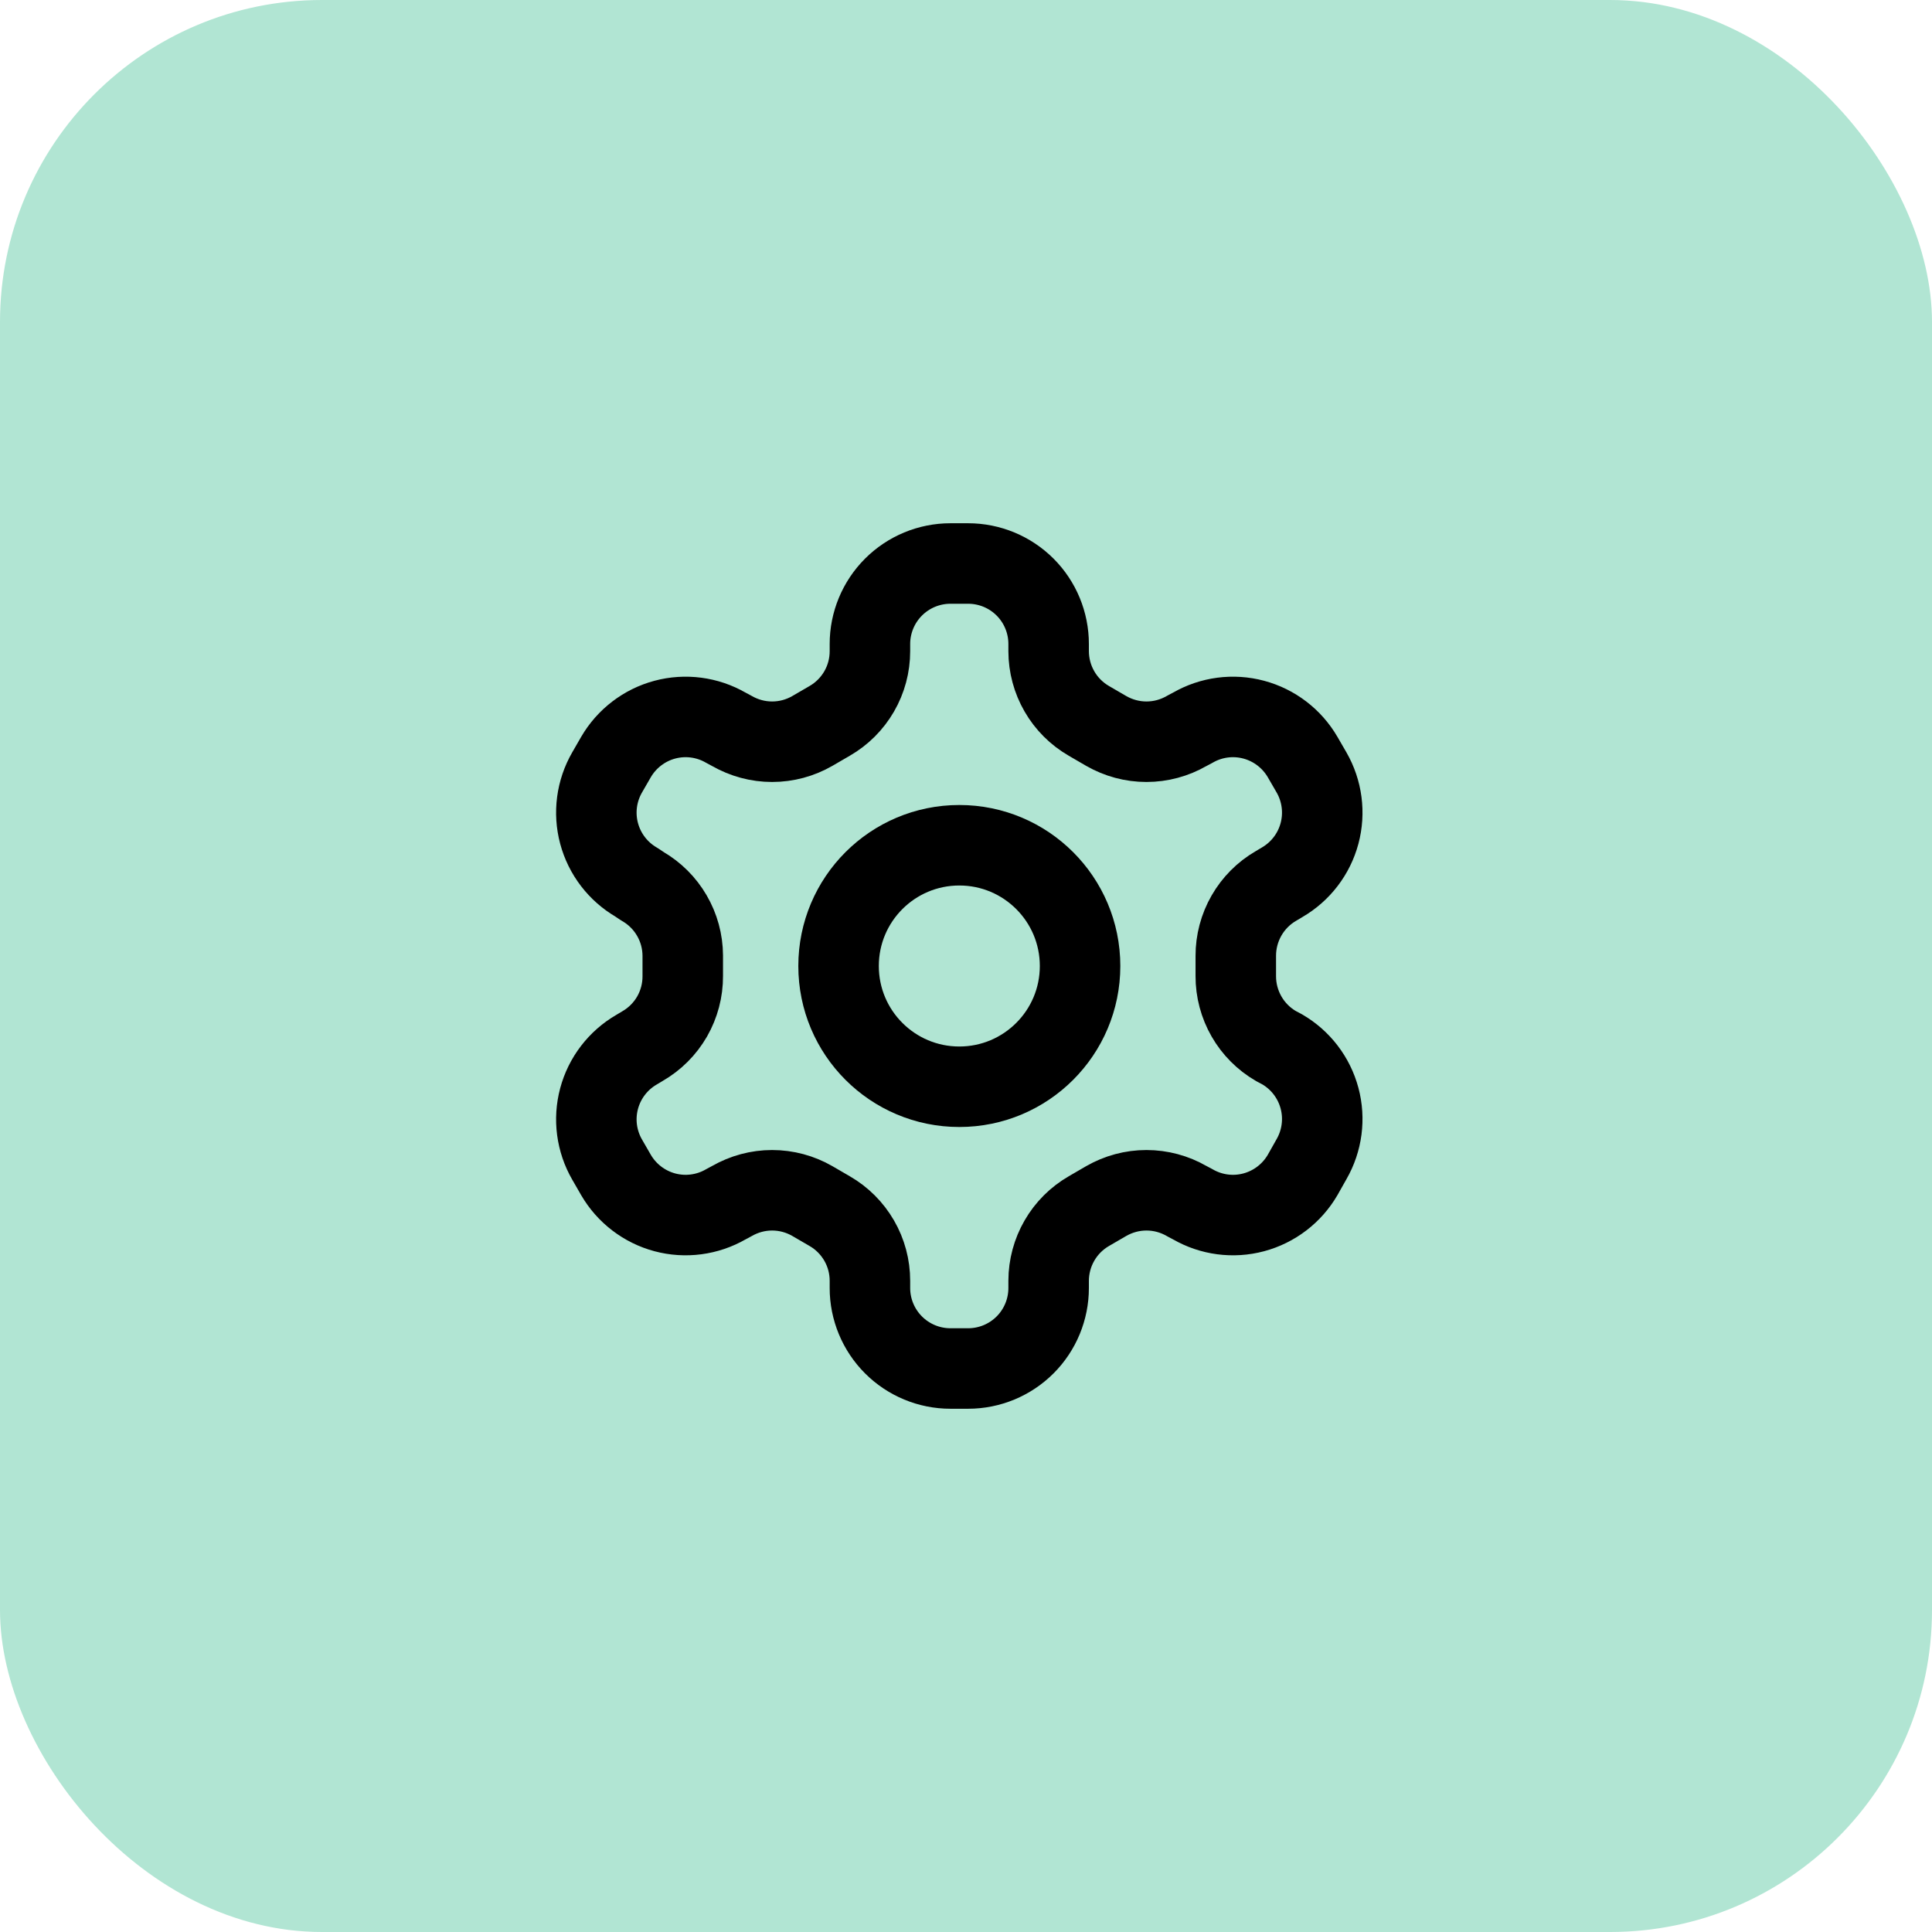
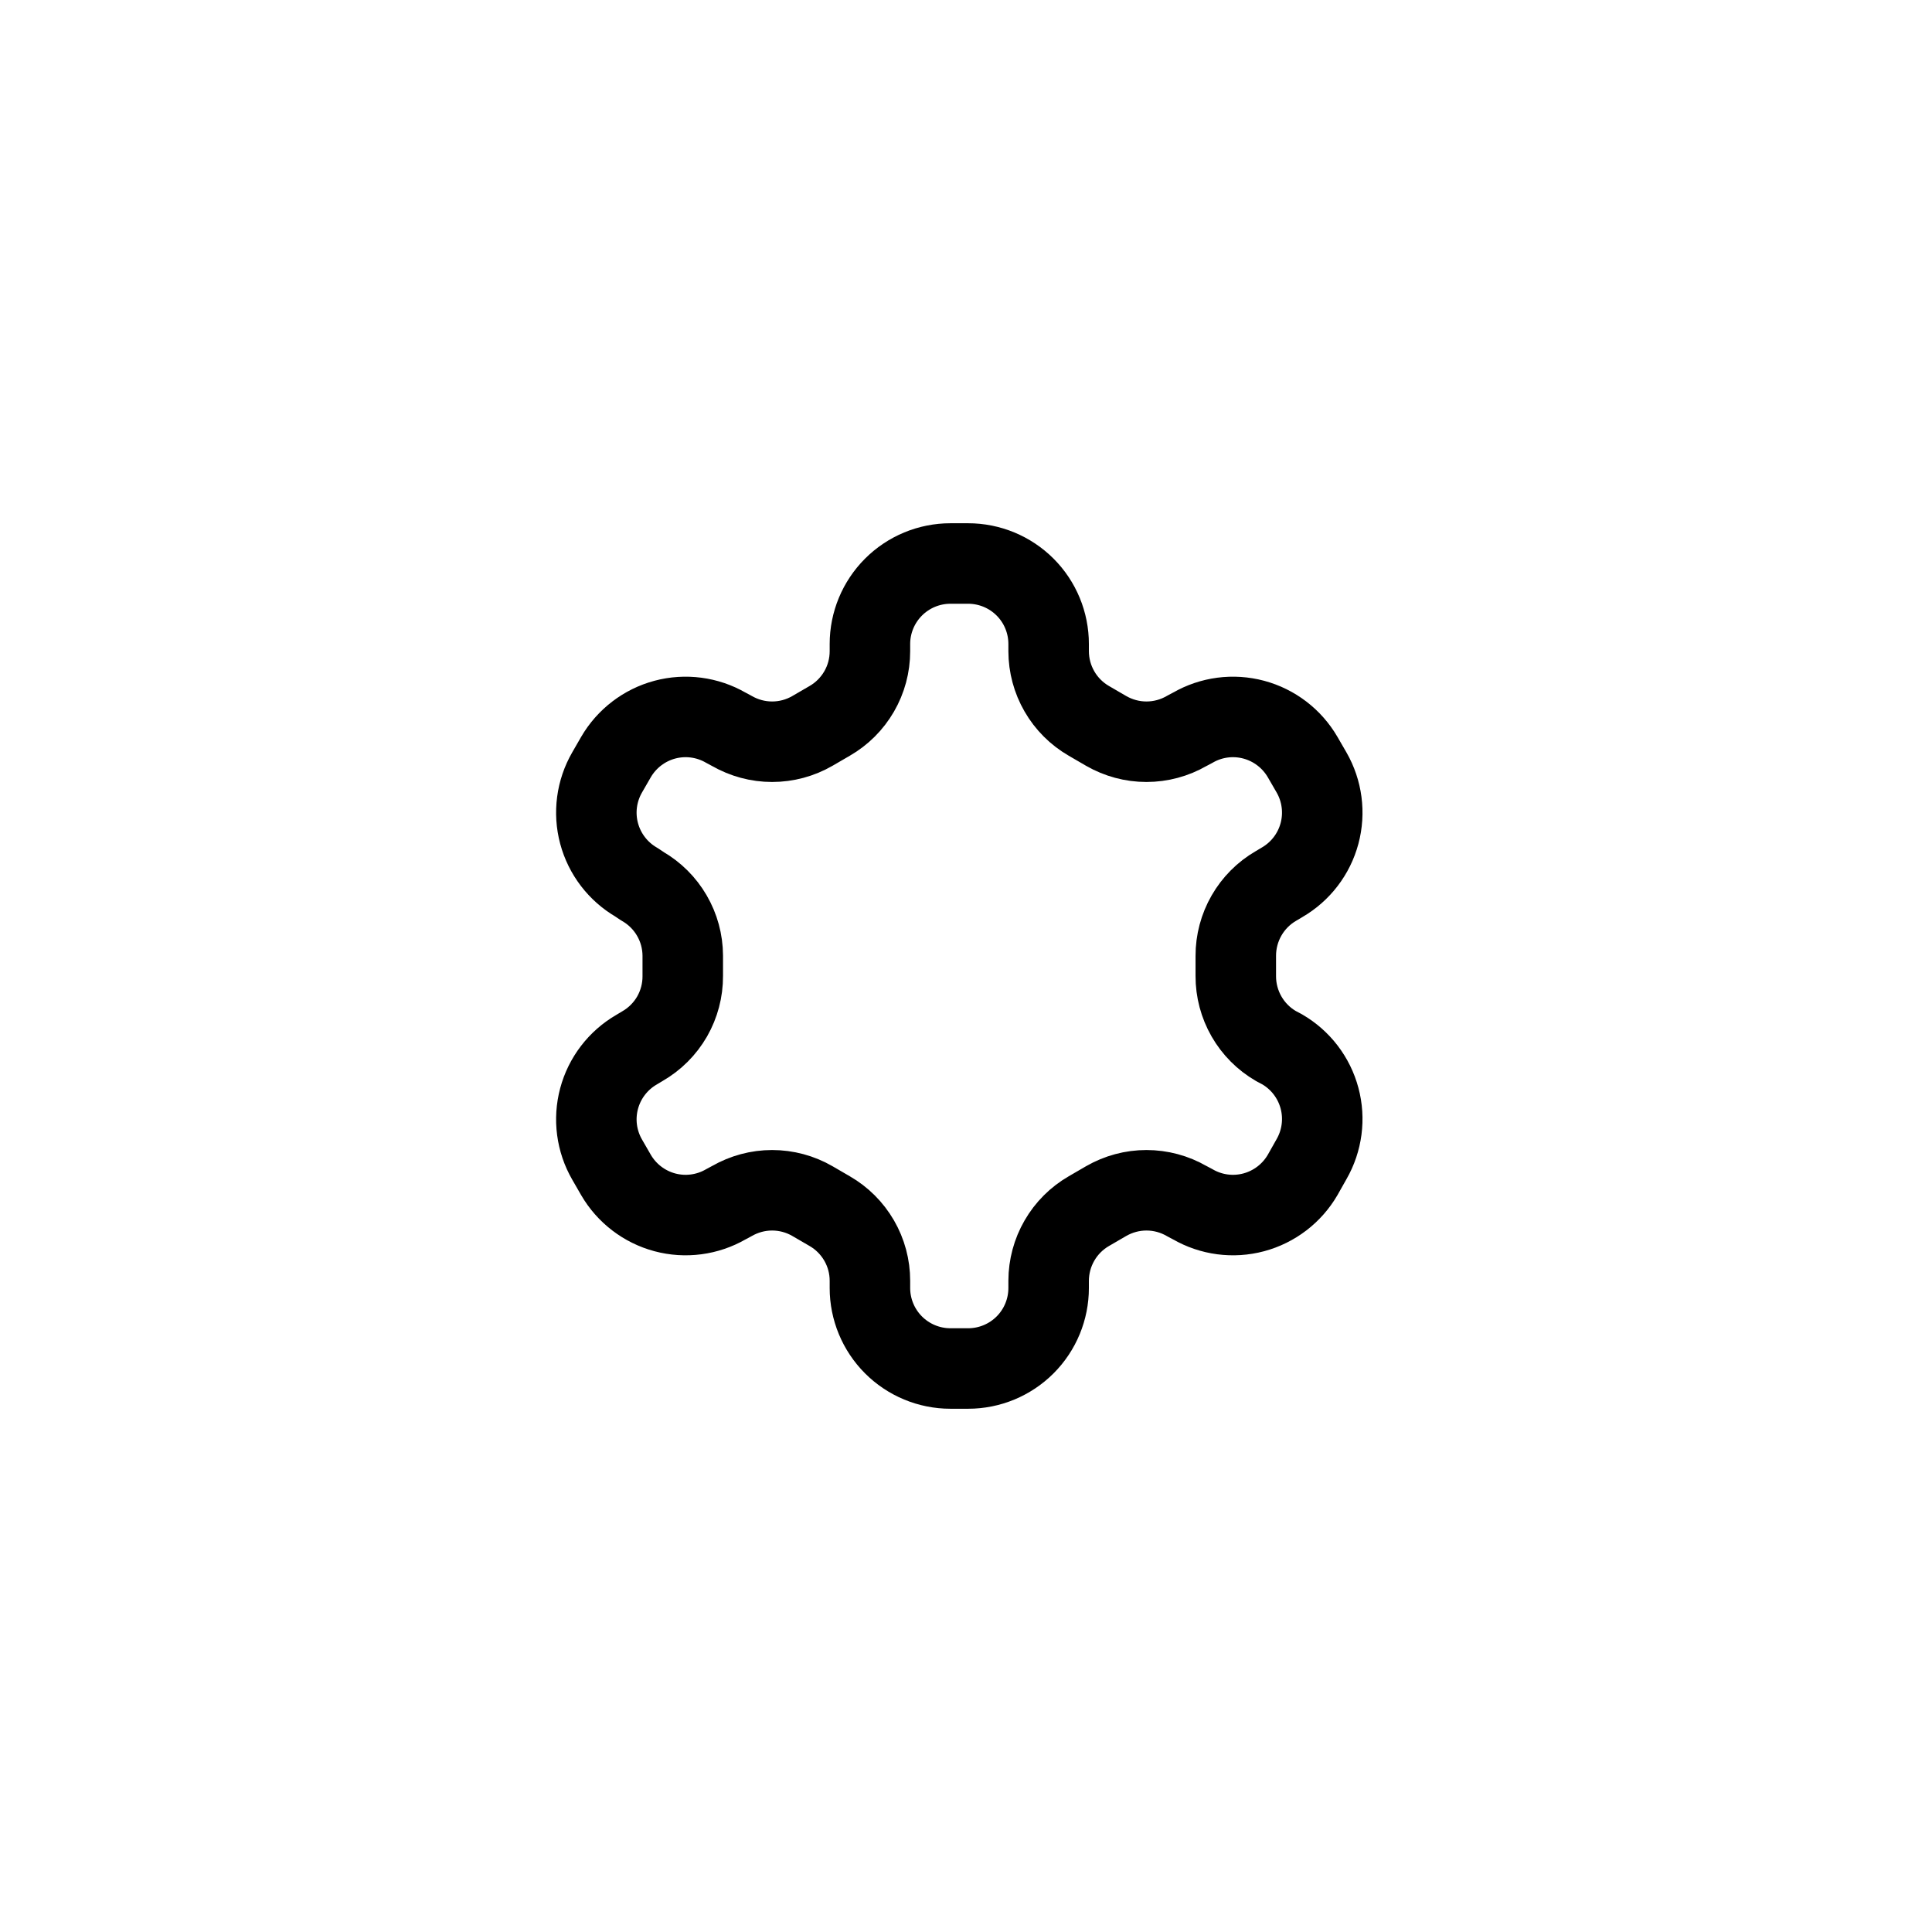
<svg xmlns="http://www.w3.org/2000/svg" width="48" height="48" viewBox="0 0 48 48" fill="none">
-   <rect width="48" height="48" rx="8" fill="#B1E5D3" />
  <path d="M24.053 14H23.613C23.083 14 22.574 14.211 22.199 14.586C21.824 14.961 21.613 15.47 21.613 16V16.18C21.613 16.531 21.521 16.875 21.345 17.179C21.169 17.483 20.917 17.735 20.613 17.91L20.183 18.16C19.88 18.335 19.535 18.428 19.183 18.428C18.832 18.428 18.488 18.335 18.183 18.16L18.034 18.08C17.575 17.815 17.029 17.743 16.517 17.88C16.006 18.017 15.569 18.352 15.303 18.81L15.084 19.19C14.819 19.649 14.747 20.194 14.884 20.706C15.021 21.218 15.355 21.654 15.813 21.92L15.963 22.02C16.266 22.195 16.517 22.445 16.692 22.747C16.868 23.049 16.961 23.391 16.963 23.74V24.25C16.965 24.602 16.873 24.949 16.698 25.255C16.522 25.56 16.269 25.814 15.963 25.99L15.813 26.08C15.355 26.346 15.021 26.782 14.884 27.294C14.747 27.806 14.819 28.351 15.084 28.81L15.303 29.19C15.569 29.648 16.006 29.983 16.517 30.12C17.029 30.257 17.575 30.185 18.034 29.92L18.183 29.84C18.488 29.665 18.832 29.572 19.183 29.572C19.535 29.572 19.88 29.665 20.183 29.84L20.613 30.09C20.917 30.265 21.169 30.517 21.345 30.821C21.521 31.125 21.613 31.469 21.613 31.82V32C21.613 32.53 21.824 33.039 22.199 33.414C22.574 33.789 23.083 34 23.613 34H24.053C24.584 34 25.093 33.789 25.468 33.414C25.843 33.039 26.053 32.53 26.053 32V31.82C26.054 31.469 26.146 31.125 26.322 30.821C26.497 30.517 26.75 30.265 27.053 30.09L27.483 29.84C27.788 29.665 28.132 29.572 28.483 29.572C28.835 29.572 29.18 29.665 29.483 29.84L29.634 29.92C30.092 30.185 30.638 30.257 31.149 30.12C31.661 29.983 32.098 29.648 32.364 29.19L32.584 28.8C32.848 28.341 32.92 27.796 32.783 27.284C32.646 26.772 32.312 26.336 31.854 26.07L31.703 25.99C31.398 25.814 31.145 25.56 30.97 25.255C30.794 24.949 30.702 24.602 30.703 24.25V23.75C30.702 23.398 30.794 23.051 30.97 22.745C31.145 22.44 31.398 22.186 31.703 22.01L31.854 21.92C32.312 21.654 32.646 21.218 32.783 20.706C32.92 20.194 32.848 19.649 32.584 19.19L32.364 18.81C32.098 18.352 31.661 18.017 31.149 17.88C30.638 17.743 30.092 17.815 29.634 18.08L29.483 18.16C29.18 18.335 28.835 18.428 28.483 18.428C28.132 18.428 27.788 18.335 27.483 18.16L27.053 17.91C26.75 17.735 26.497 17.483 26.322 17.179C26.146 16.875 26.054 16.531 26.053 16.18V16C26.053 15.47 25.843 14.961 25.468 14.586C25.093 14.211 24.584 14 24.053 14Z" stroke="black" stroke-width="2" stroke-linecap="round" stroke-linejoin="round" />
-   <path d="M23.834 27C25.49 27 26.834 25.657 26.834 24C26.834 22.343 25.49 21 23.834 21C22.177 21 20.834 22.343 20.834 24C20.834 25.657 22.177 27 23.834 27Z" stroke="black" stroke-width="2" stroke-linecap="round" stroke-linejoin="round" />
</svg>